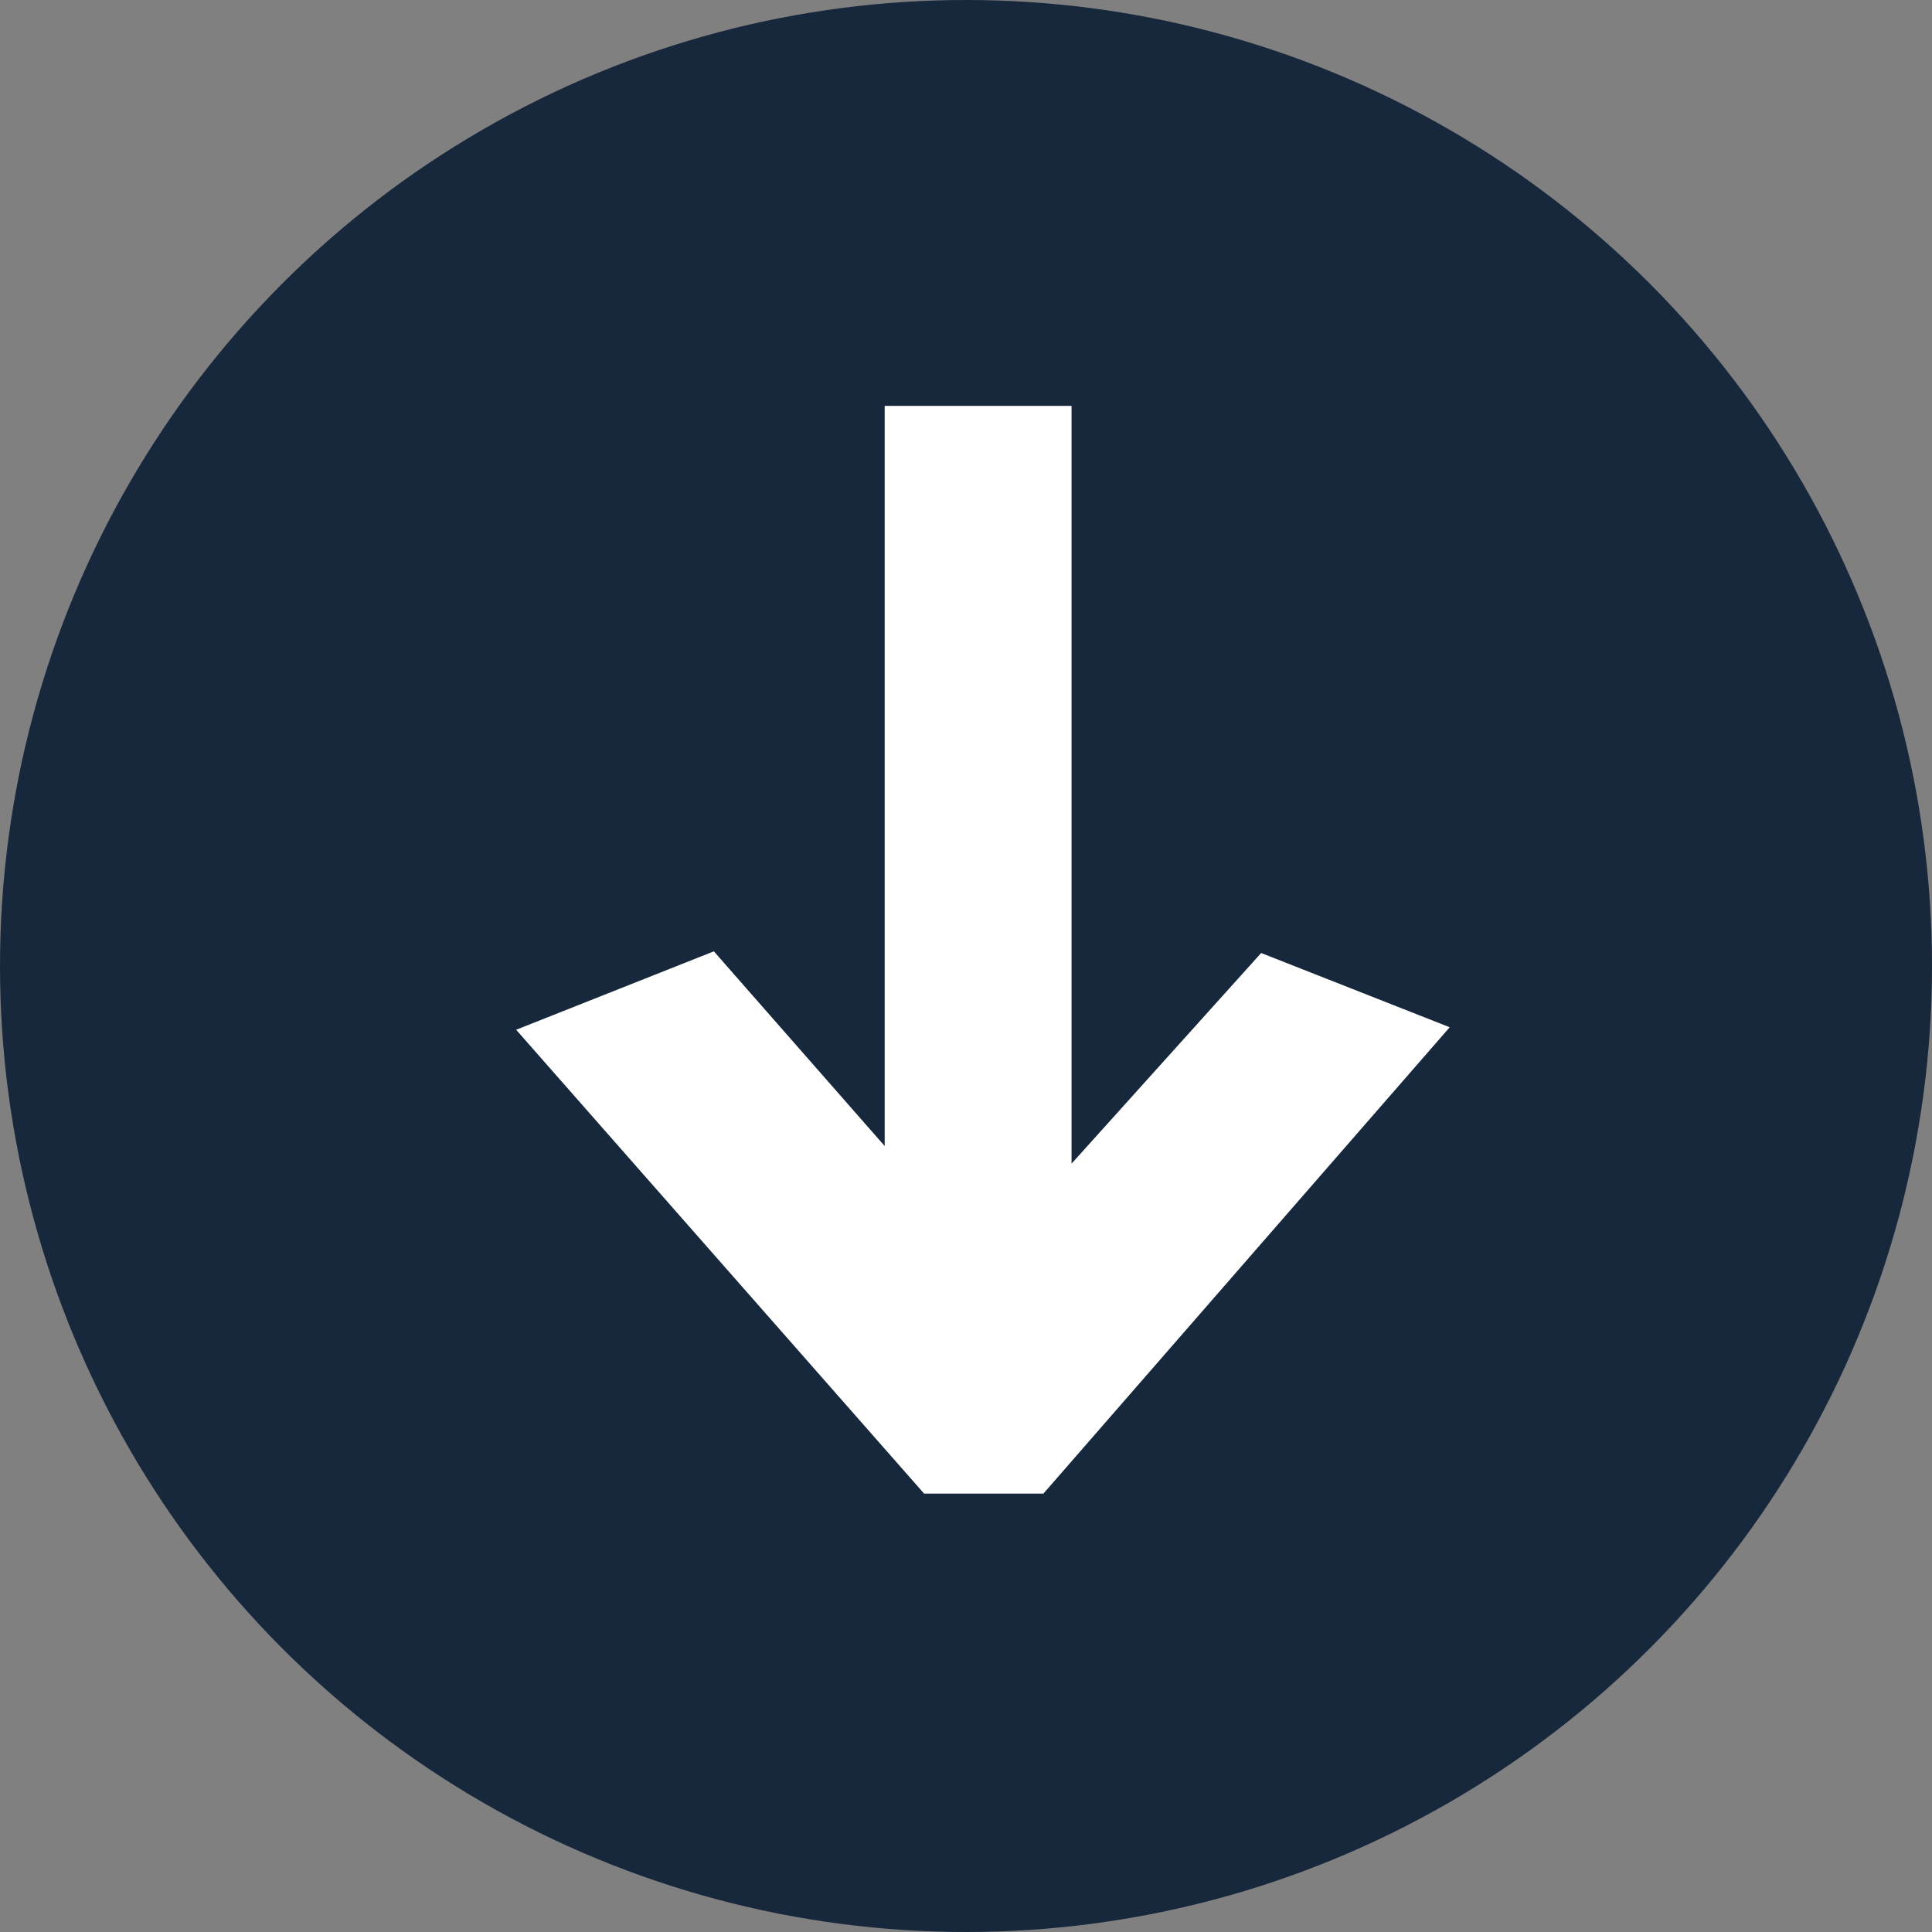
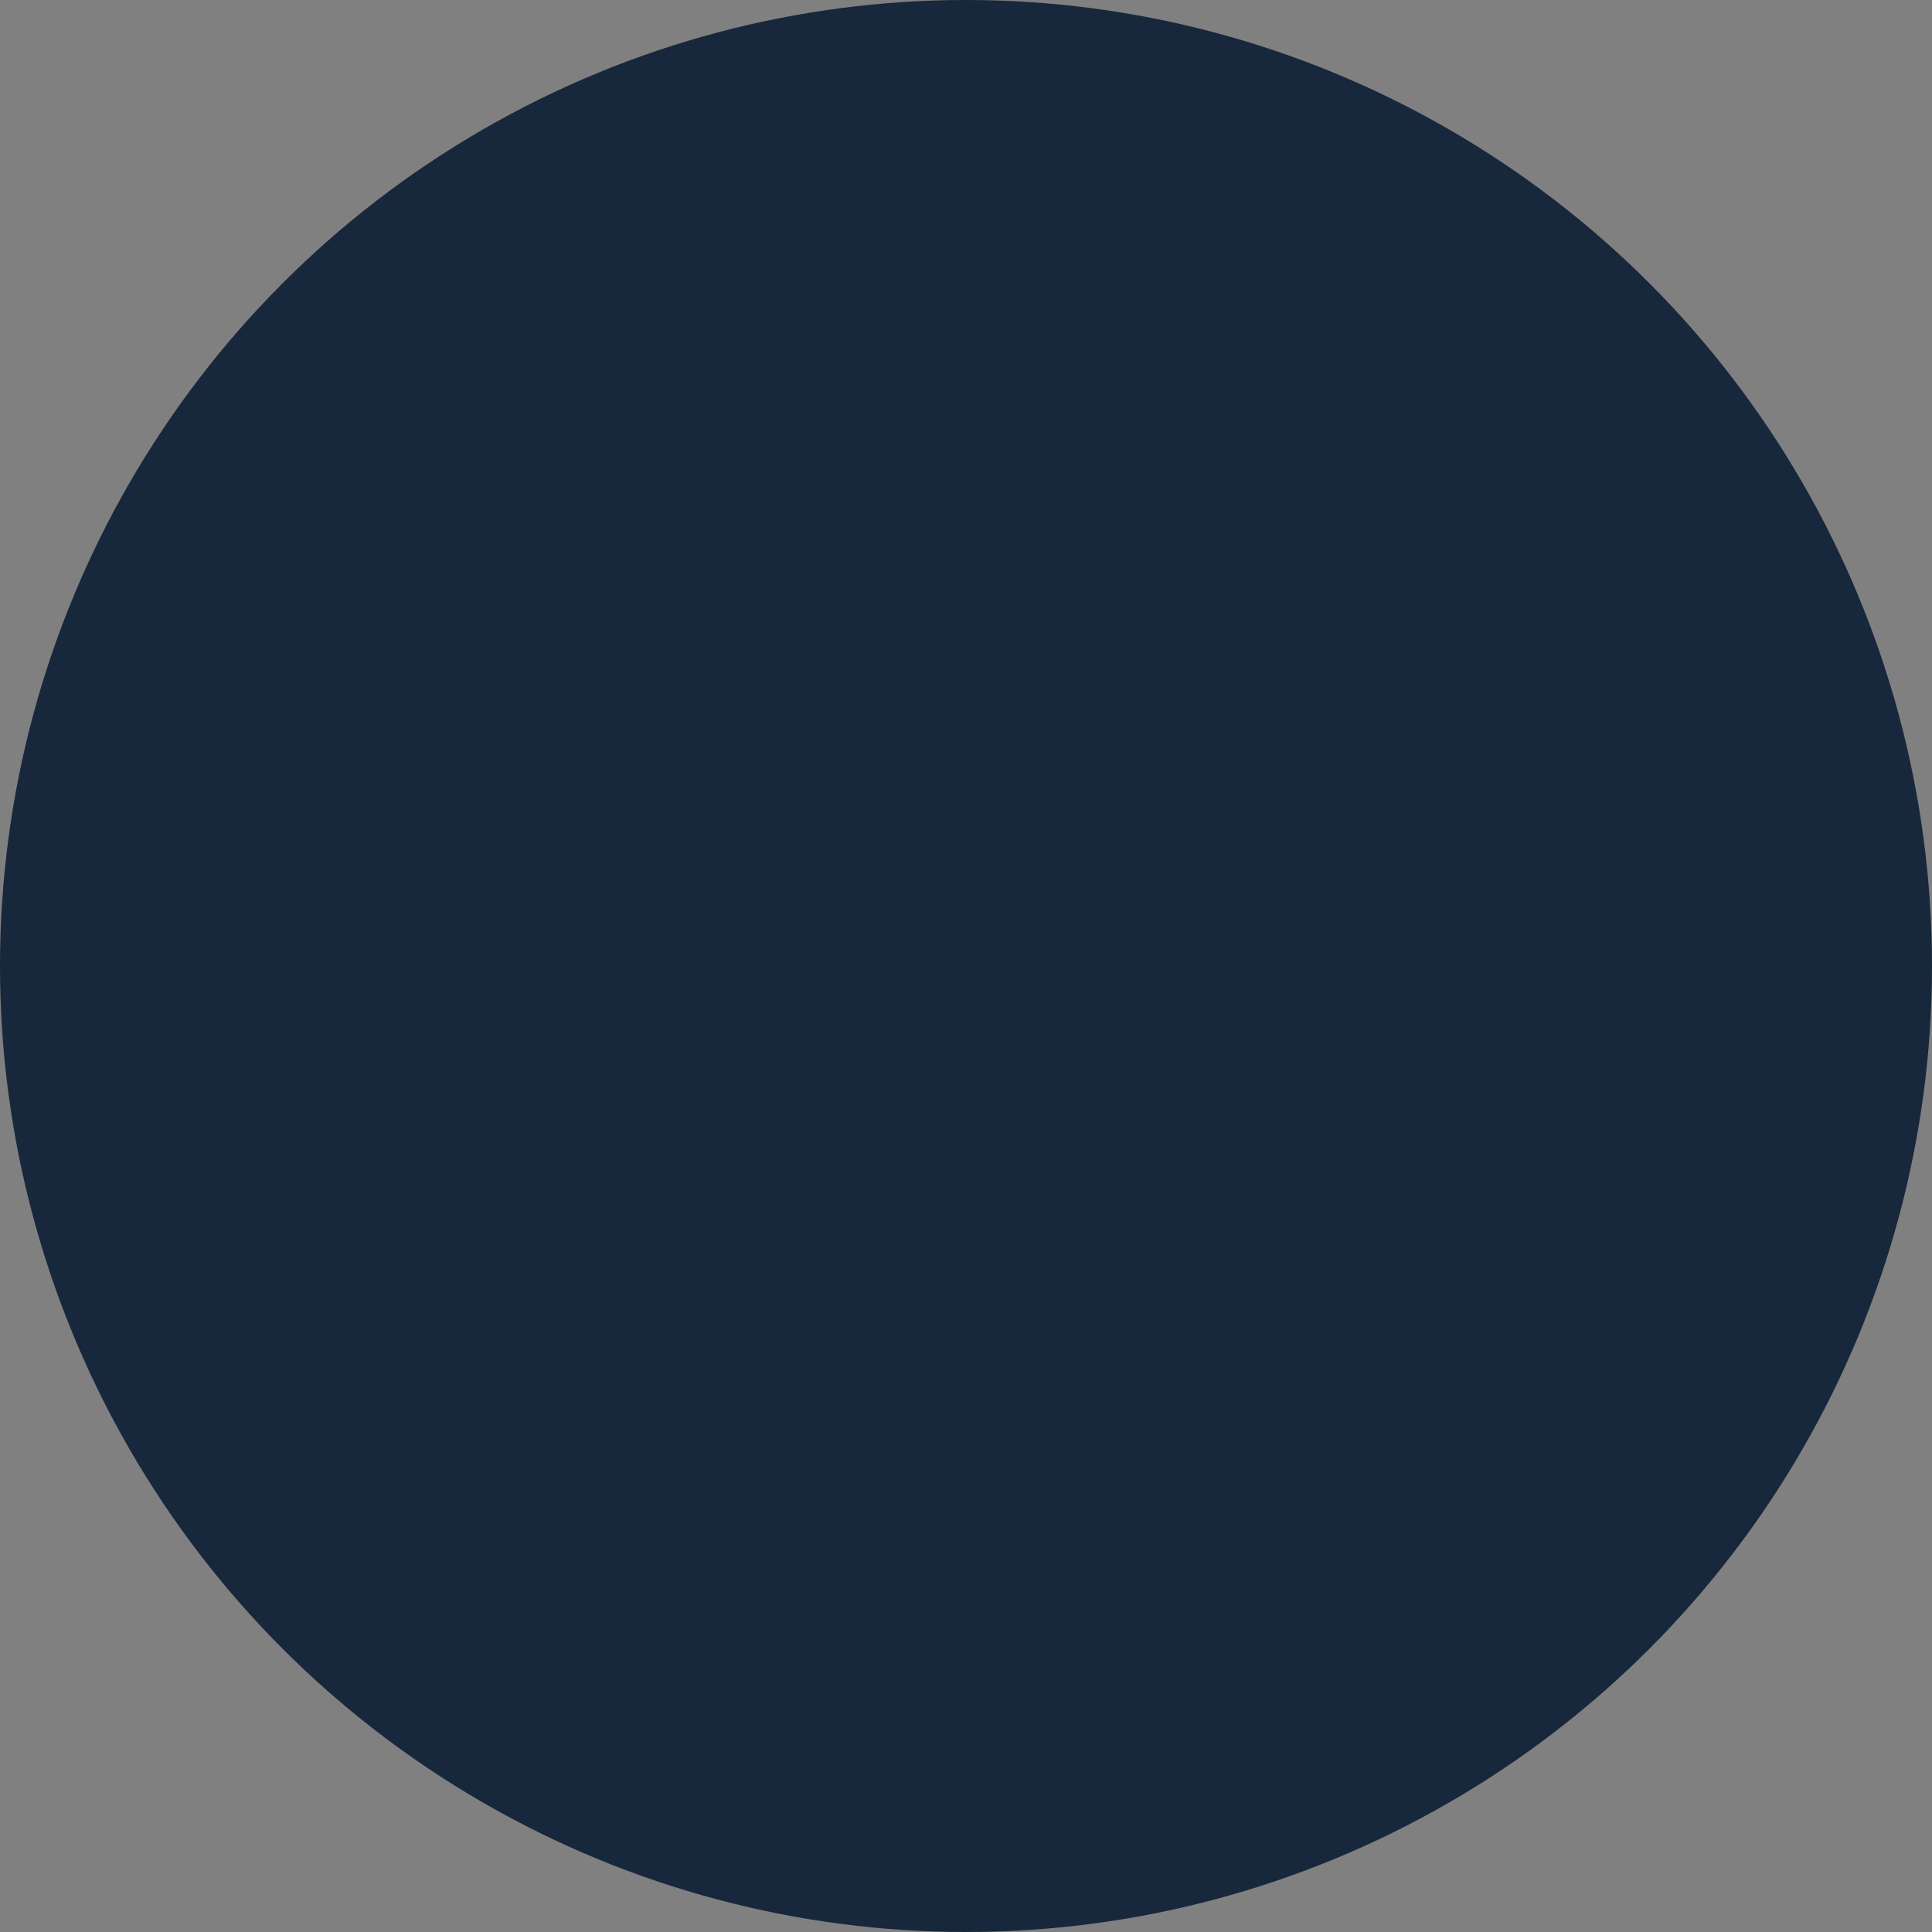
<svg xmlns="http://www.w3.org/2000/svg" width="44" height="44" viewBox="0 0 44 44">
  <rect x="0" y="0" width="44" height="44" fill="#808080" stroke="none" />
  <g fill="none" fill-rule="evenodd">
    <circle cx="22" cy="22" r="22" fill="#17273C" />
-     <path fill="#FFF" fill-rule="nonzero" d="M24.151,11 L34.772,20.253 L34.772,22.97 L24.208,32.261 L22.422,27.758 L26.856,23.868 L10,23.868 L10,19.612 L27.257,19.612 L22.46,15.294 L24.151,11 Z" transform="rotate(90 22.386 21.63)" />
  </g>
</svg>